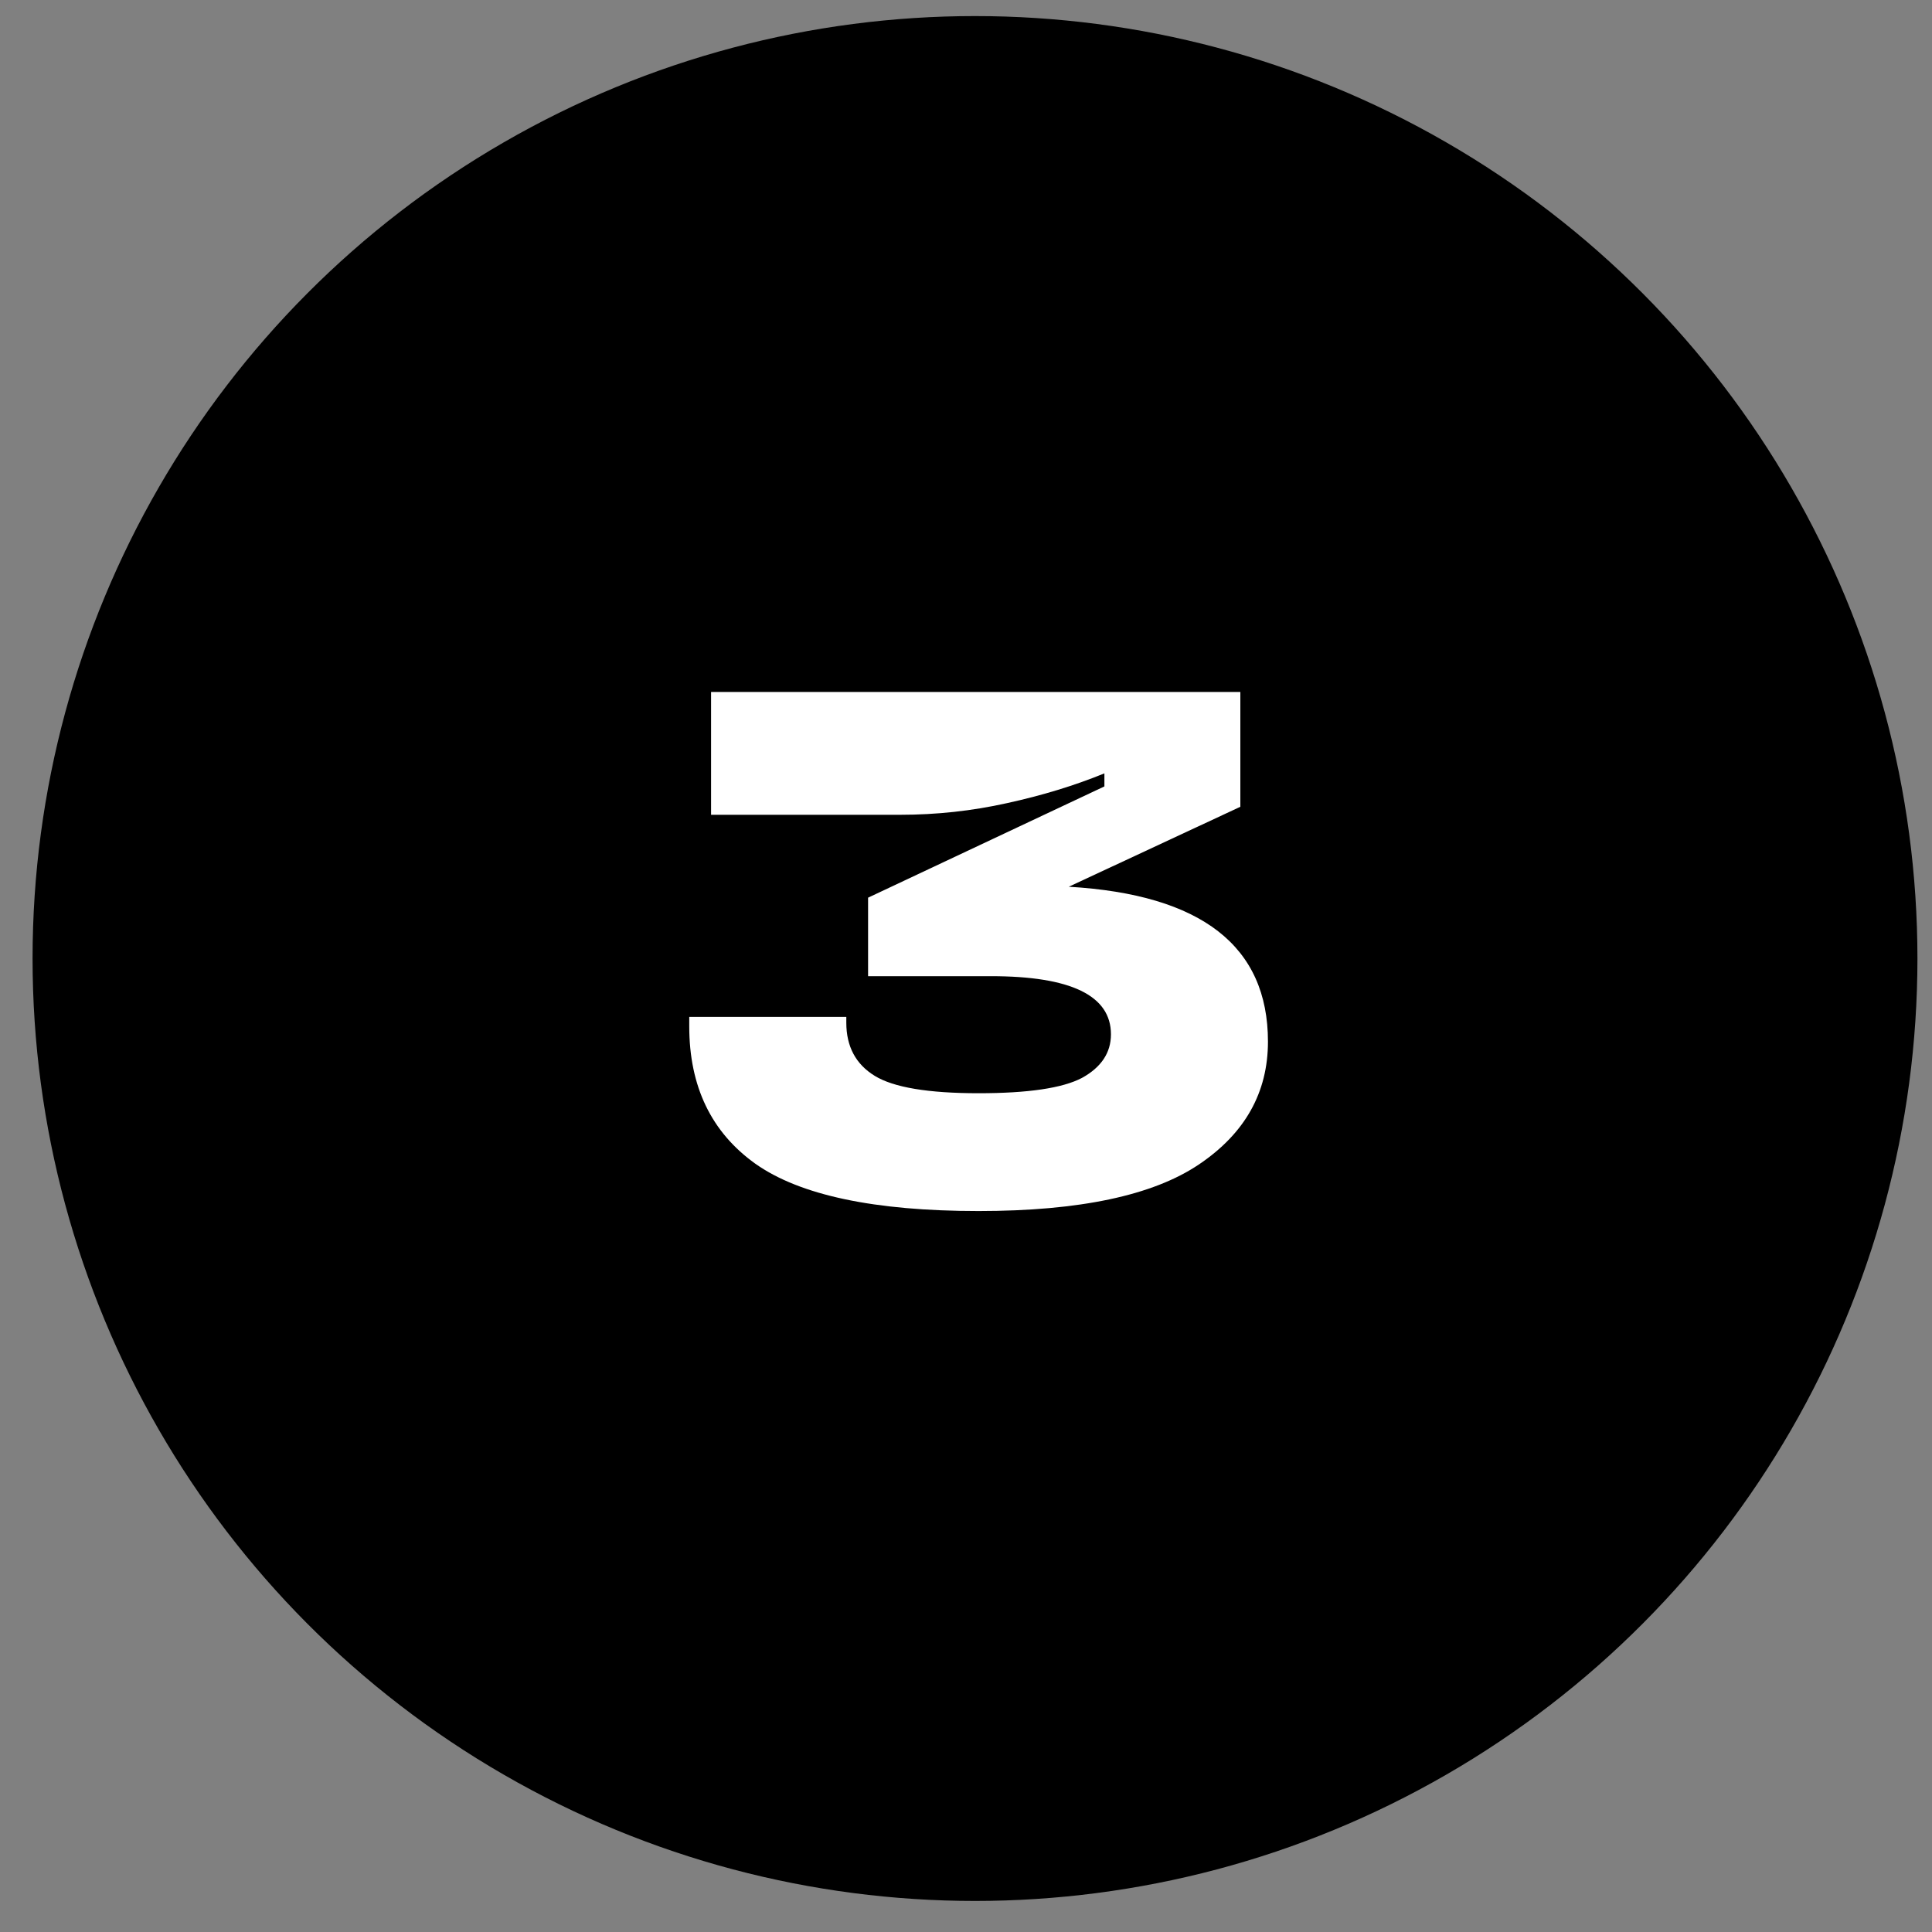
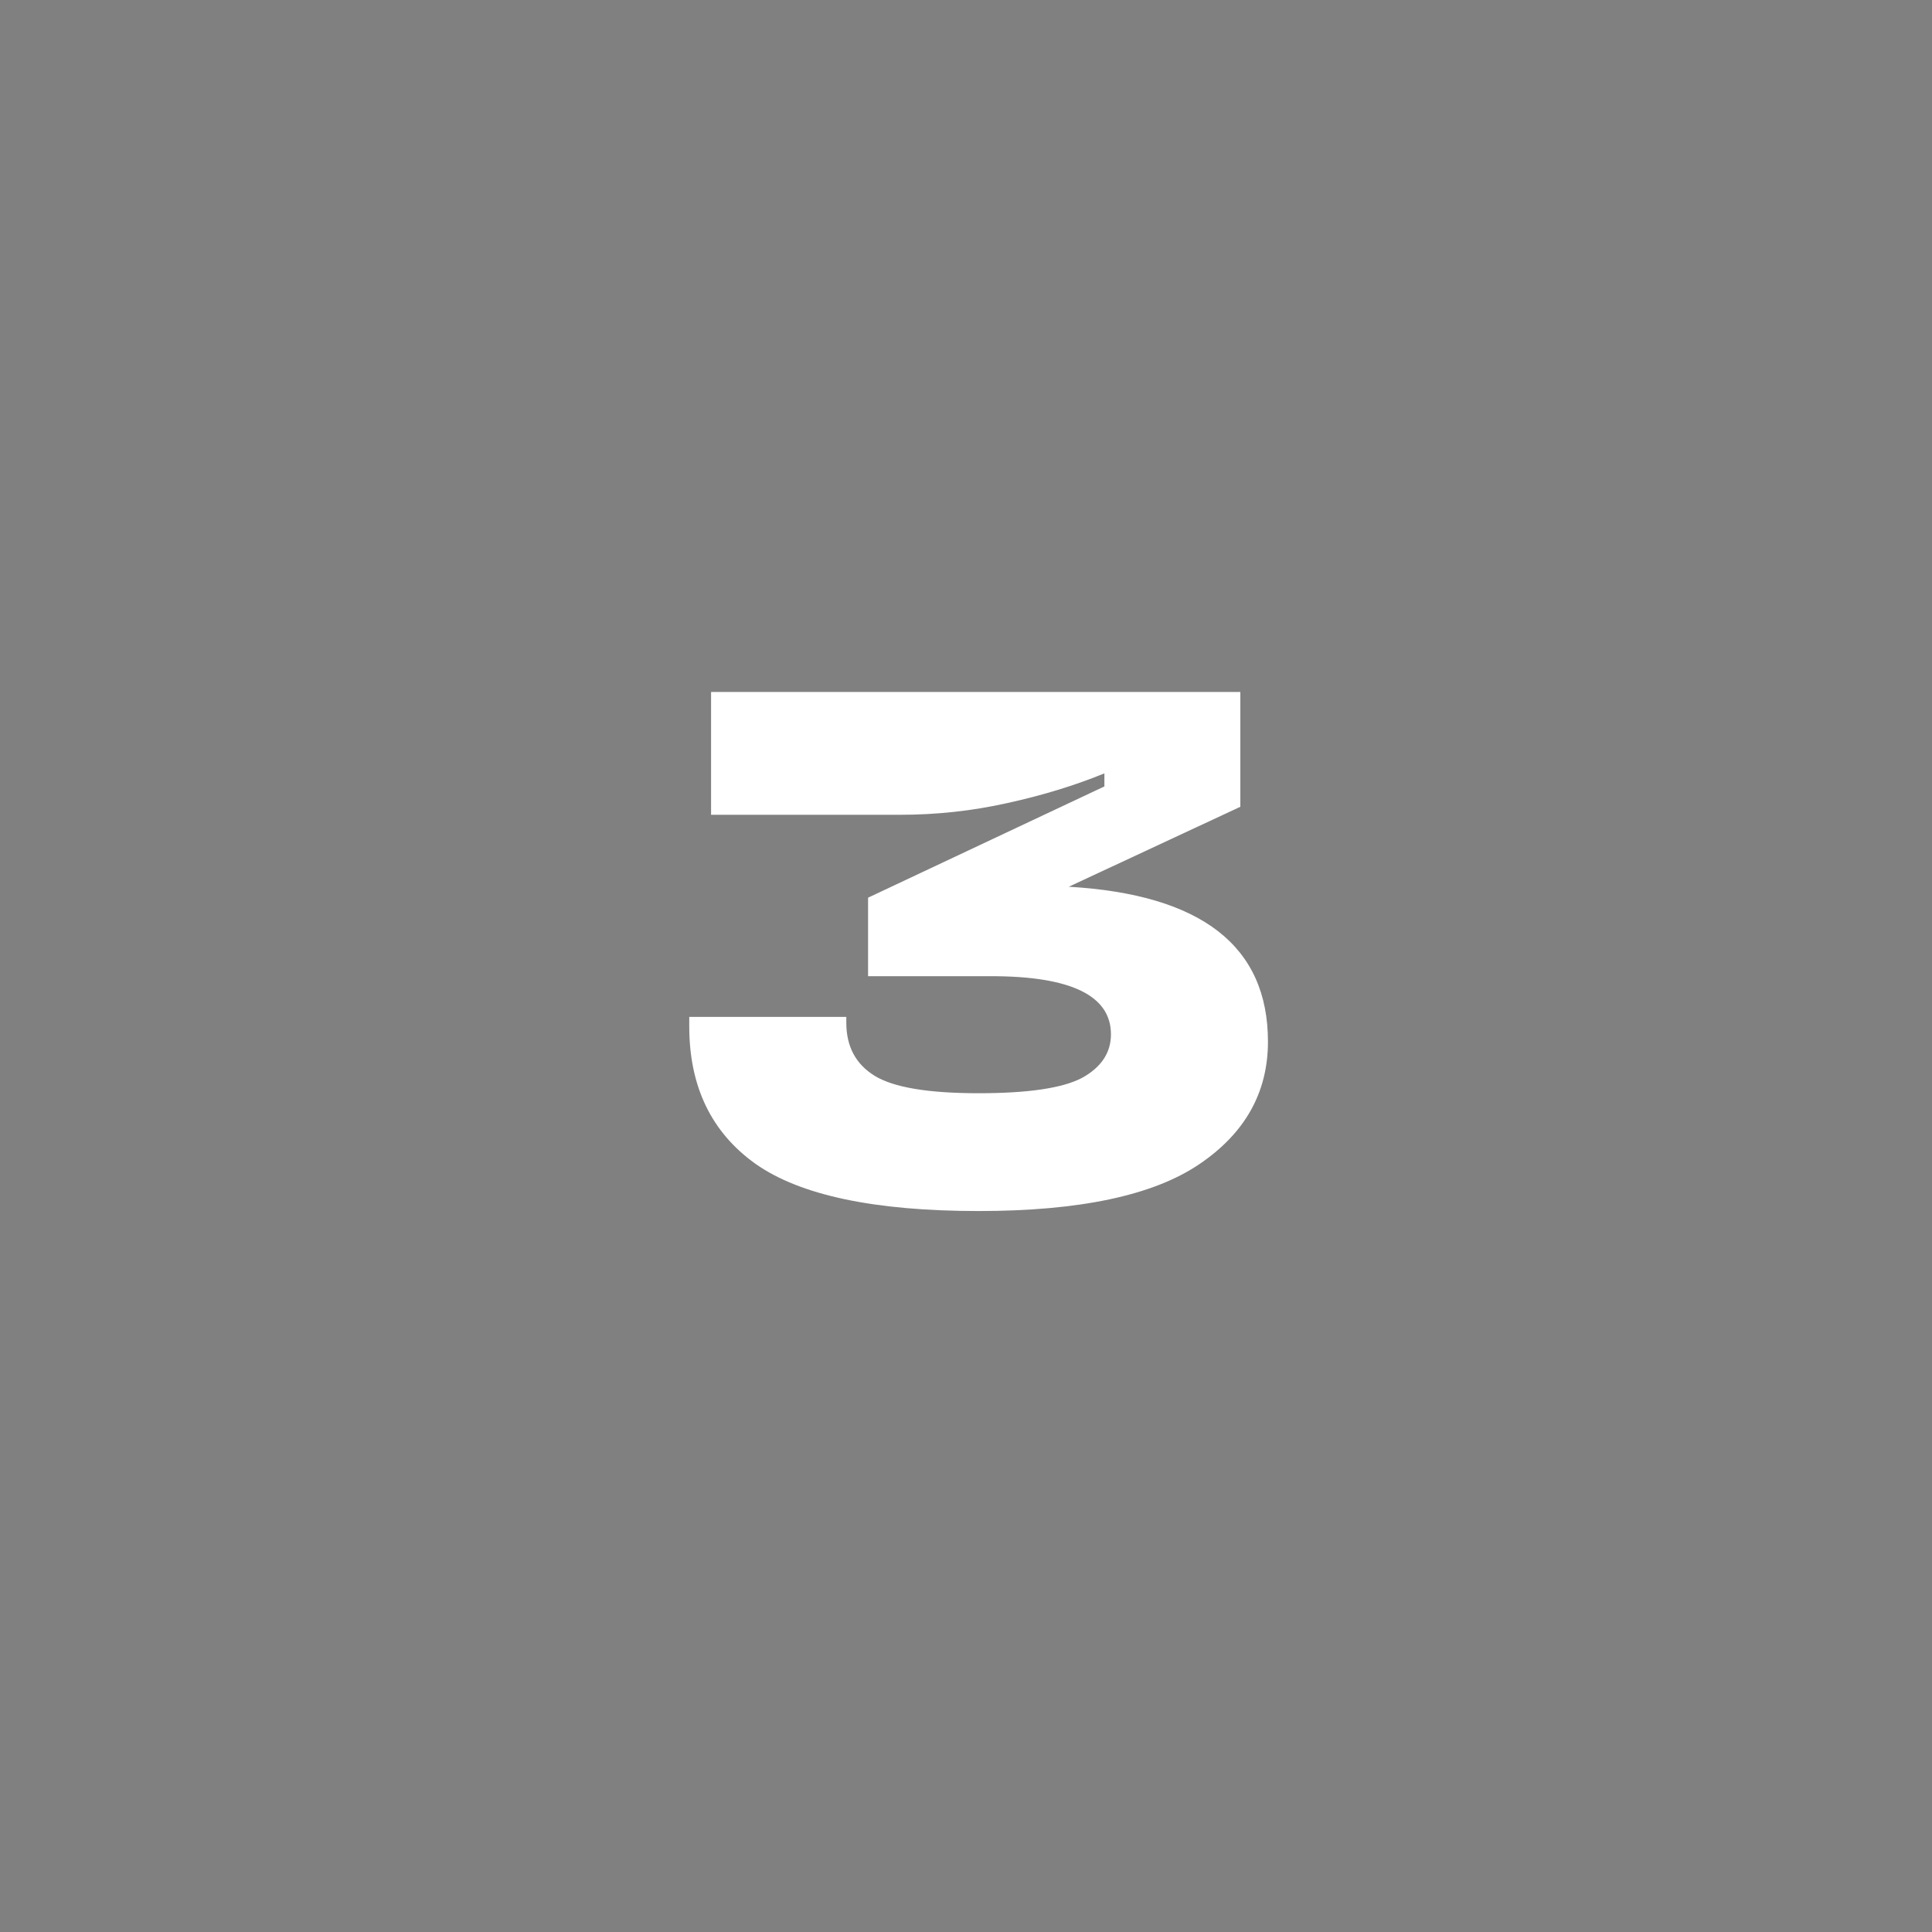
<svg xmlns="http://www.w3.org/2000/svg" width="41" height="41" viewBox="0 0 41 41" fill="none">
  <rect x="0" y="0" width="41" height="41" fill="#808080" stroke="none" />
-   <circle cx="20.691" cy="20.341" r="20" fill="black" />
  <path d="M22.681 18.818C25.499 18.983 26.908 20.078 26.908 22.105C26.908 23.185 26.42 24.054 25.442 24.712C24.465 25.37 22.907 25.7 20.768 25.7C18.556 25.7 16.977 25.365 16.031 24.697C15.095 24.028 14.627 23.056 14.627 21.781V21.58H17.96V21.703C17.96 22.207 18.16 22.583 18.561 22.83C18.962 23.077 19.698 23.2 20.768 23.2C21.817 23.2 22.547 23.092 22.959 22.876C23.37 22.65 23.576 22.341 23.576 21.95C23.576 21.128 22.727 20.716 21.03 20.716H18.422V19.05L23.437 16.689V16.412C22.809 16.669 22.12 16.88 21.369 17.044C20.629 17.209 19.873 17.291 19.101 17.291H15.09V14.684H26.322V17.121L22.681 18.818Z" fill="white" />
</svg>